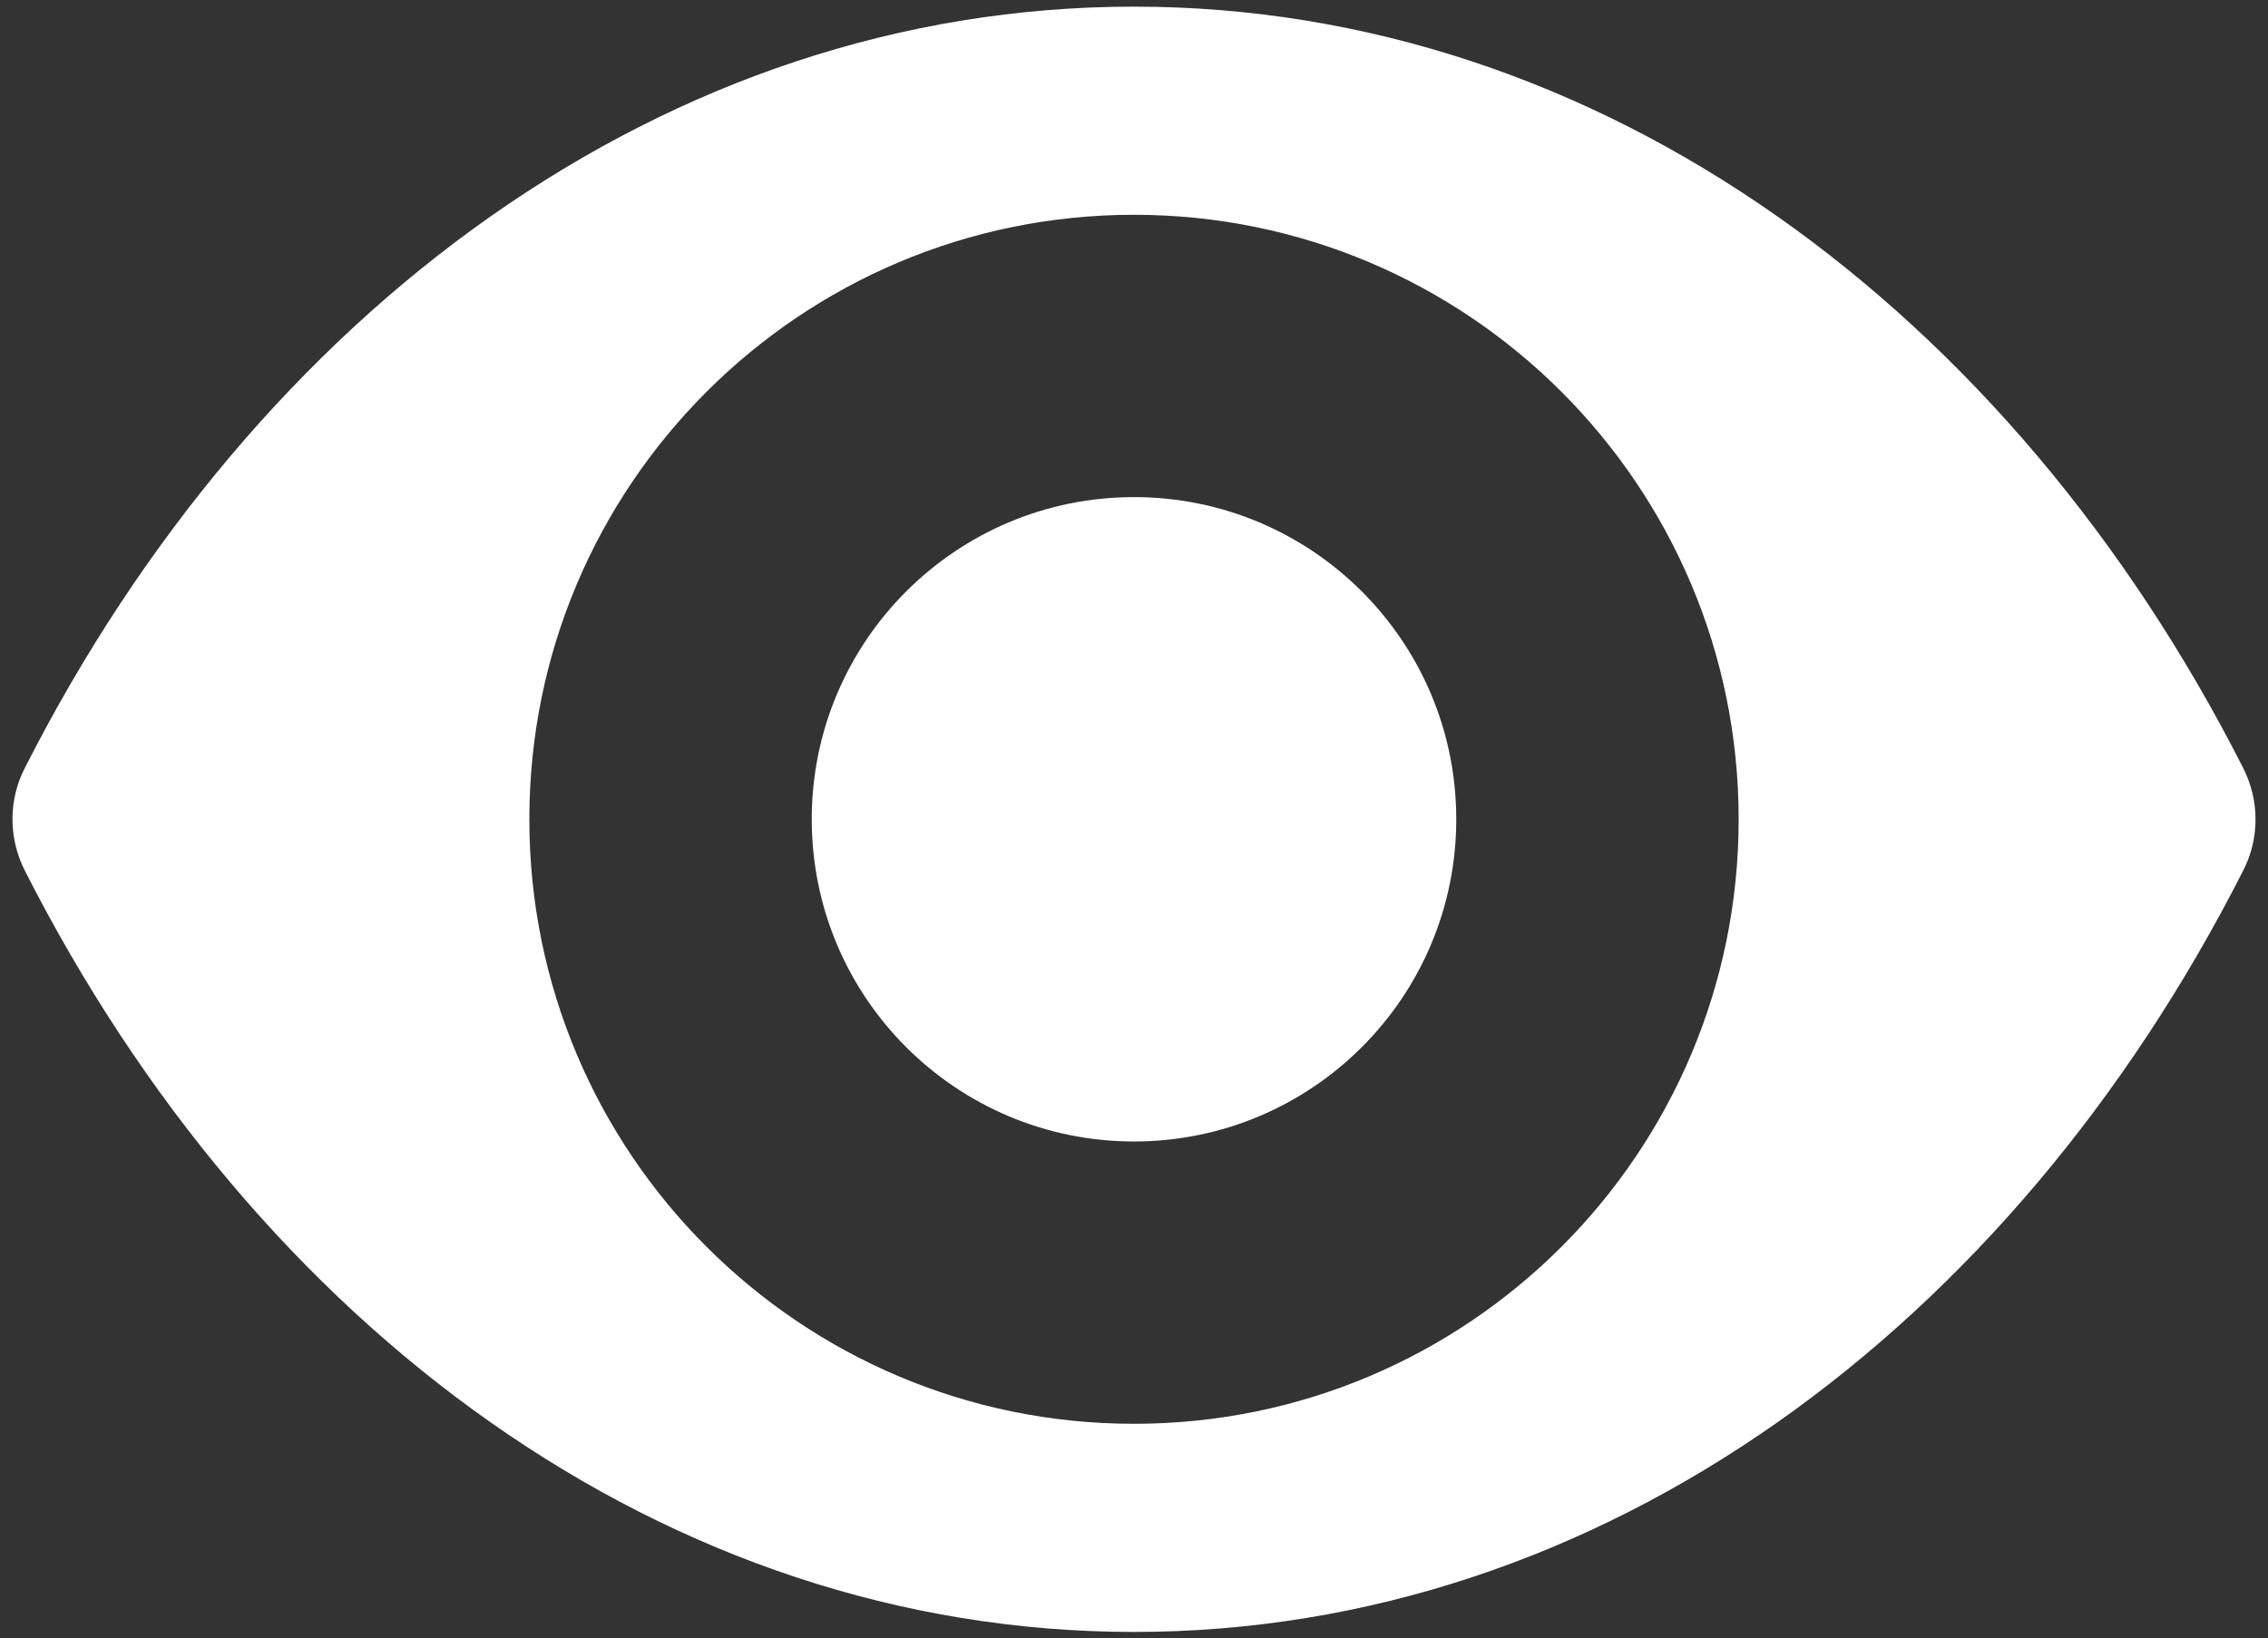
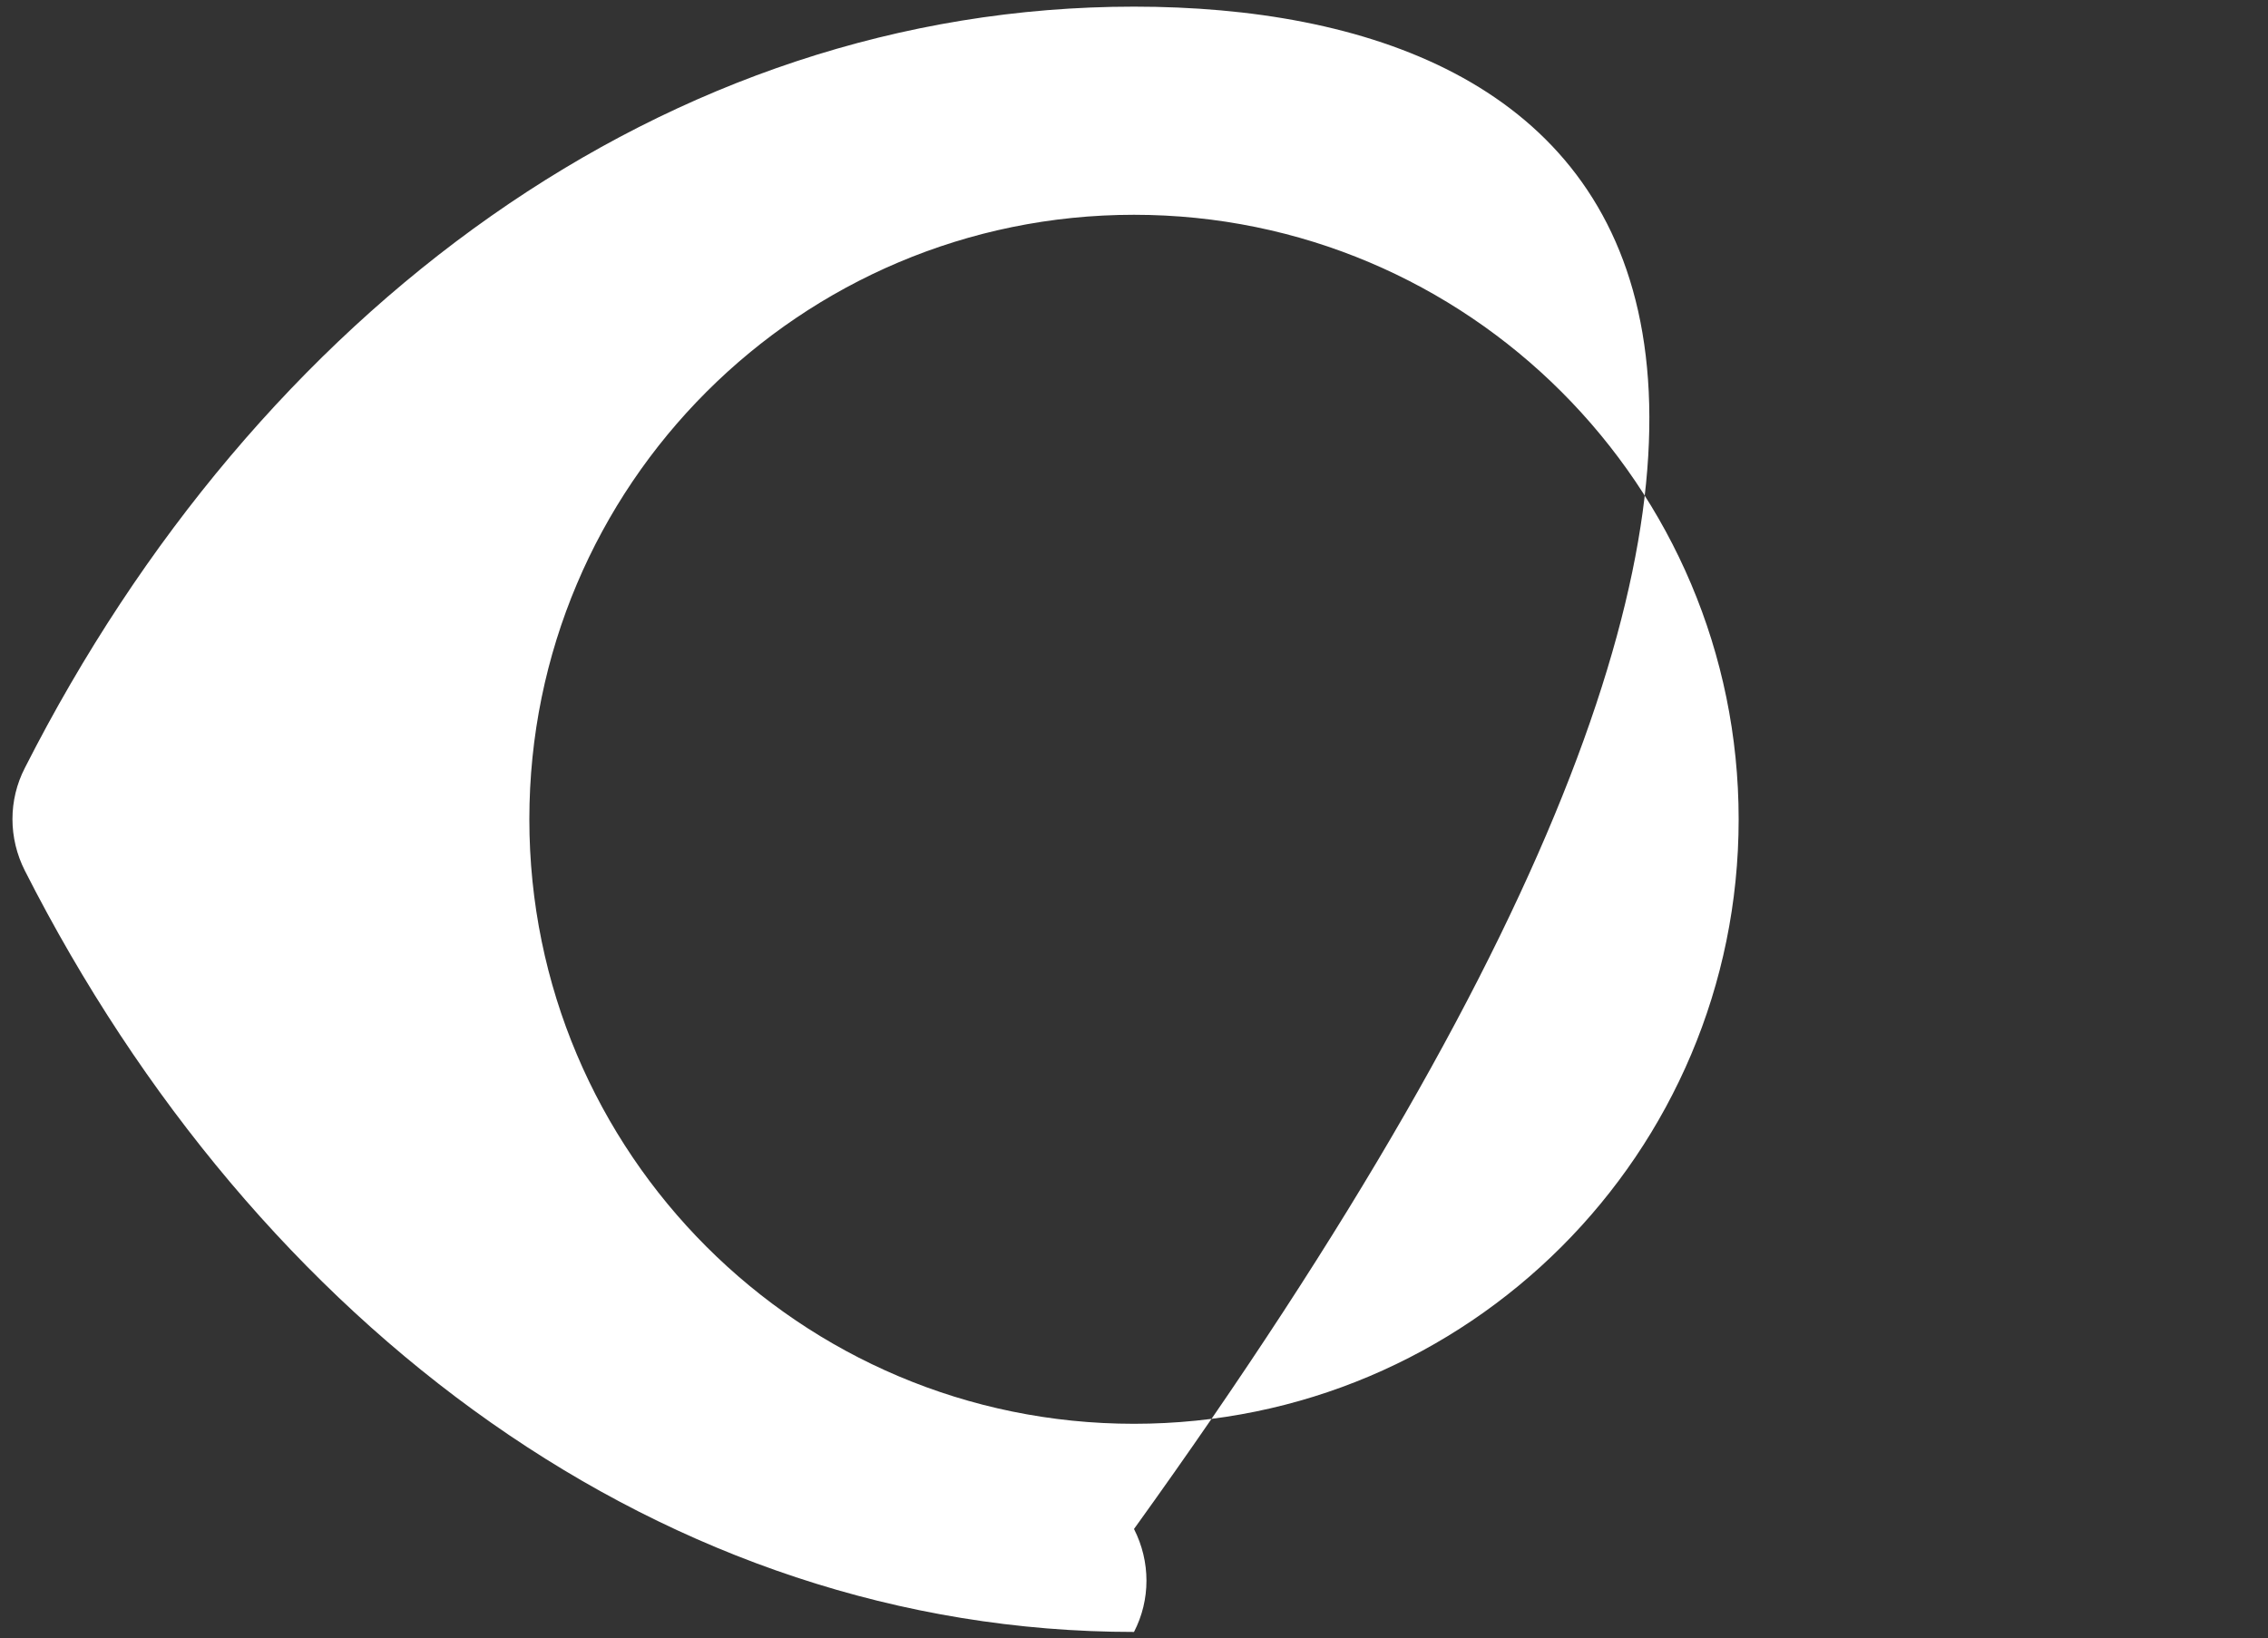
<svg xmlns="http://www.w3.org/2000/svg" version="1.1" id="Capa_1" x="0px" y="0px" viewBox="0 0 409.6 295.9" style="enable-background:new 0 0 409.6 295.9;" xml:space="preserve">
  <rect x="0" y="0" width="409.6" height="295.9" fill="#333333" stroke="none" />
  <style type="text/css">
	.st0{fill:#FFFFFF;}
</style>
  <g>
    <g>
      <g>
-         <path class="st0" d="M204.8,1.2c-84.4,0-158.4,55-200.3,137.5c-3,5.8-3,12.7,0,18.6c41.9,82.5,115.8,137.5,200.3,137.5     s158.4-55,200.3-137.5c3-5.8,3-12.7,0-18.6C363.2,56.2,289.2,1.2,204.8,1.2z M204.8,257.2c-60.3,0-109.2-48.9-109.2-109.2     S144.5,38.8,204.8,38.8S314,87.7,314,148S265.1,257.2,204.8,257.2z" />
+         <path class="st0" d="M204.8,1.2c-84.4,0-158.4,55-200.3,137.5c-3,5.8-3,12.7,0,18.6c41.9,82.5,115.8,137.5,200.3,137.5     c3-5.8,3-12.7,0-18.6C363.2,56.2,289.2,1.2,204.8,1.2z M204.8,257.2c-60.3,0-109.2-48.9-109.2-109.2     S144.5,38.8,204.8,38.8S314,87.7,314,148S265.1,257.2,204.8,257.2z" />
      </g>
    </g>
    <g>
      <g>
-         <circle class="st0" cx="204.8" cy="148" r="58.2" />
-       </g>
+         </g>
    </g>
  </g>
</svg>